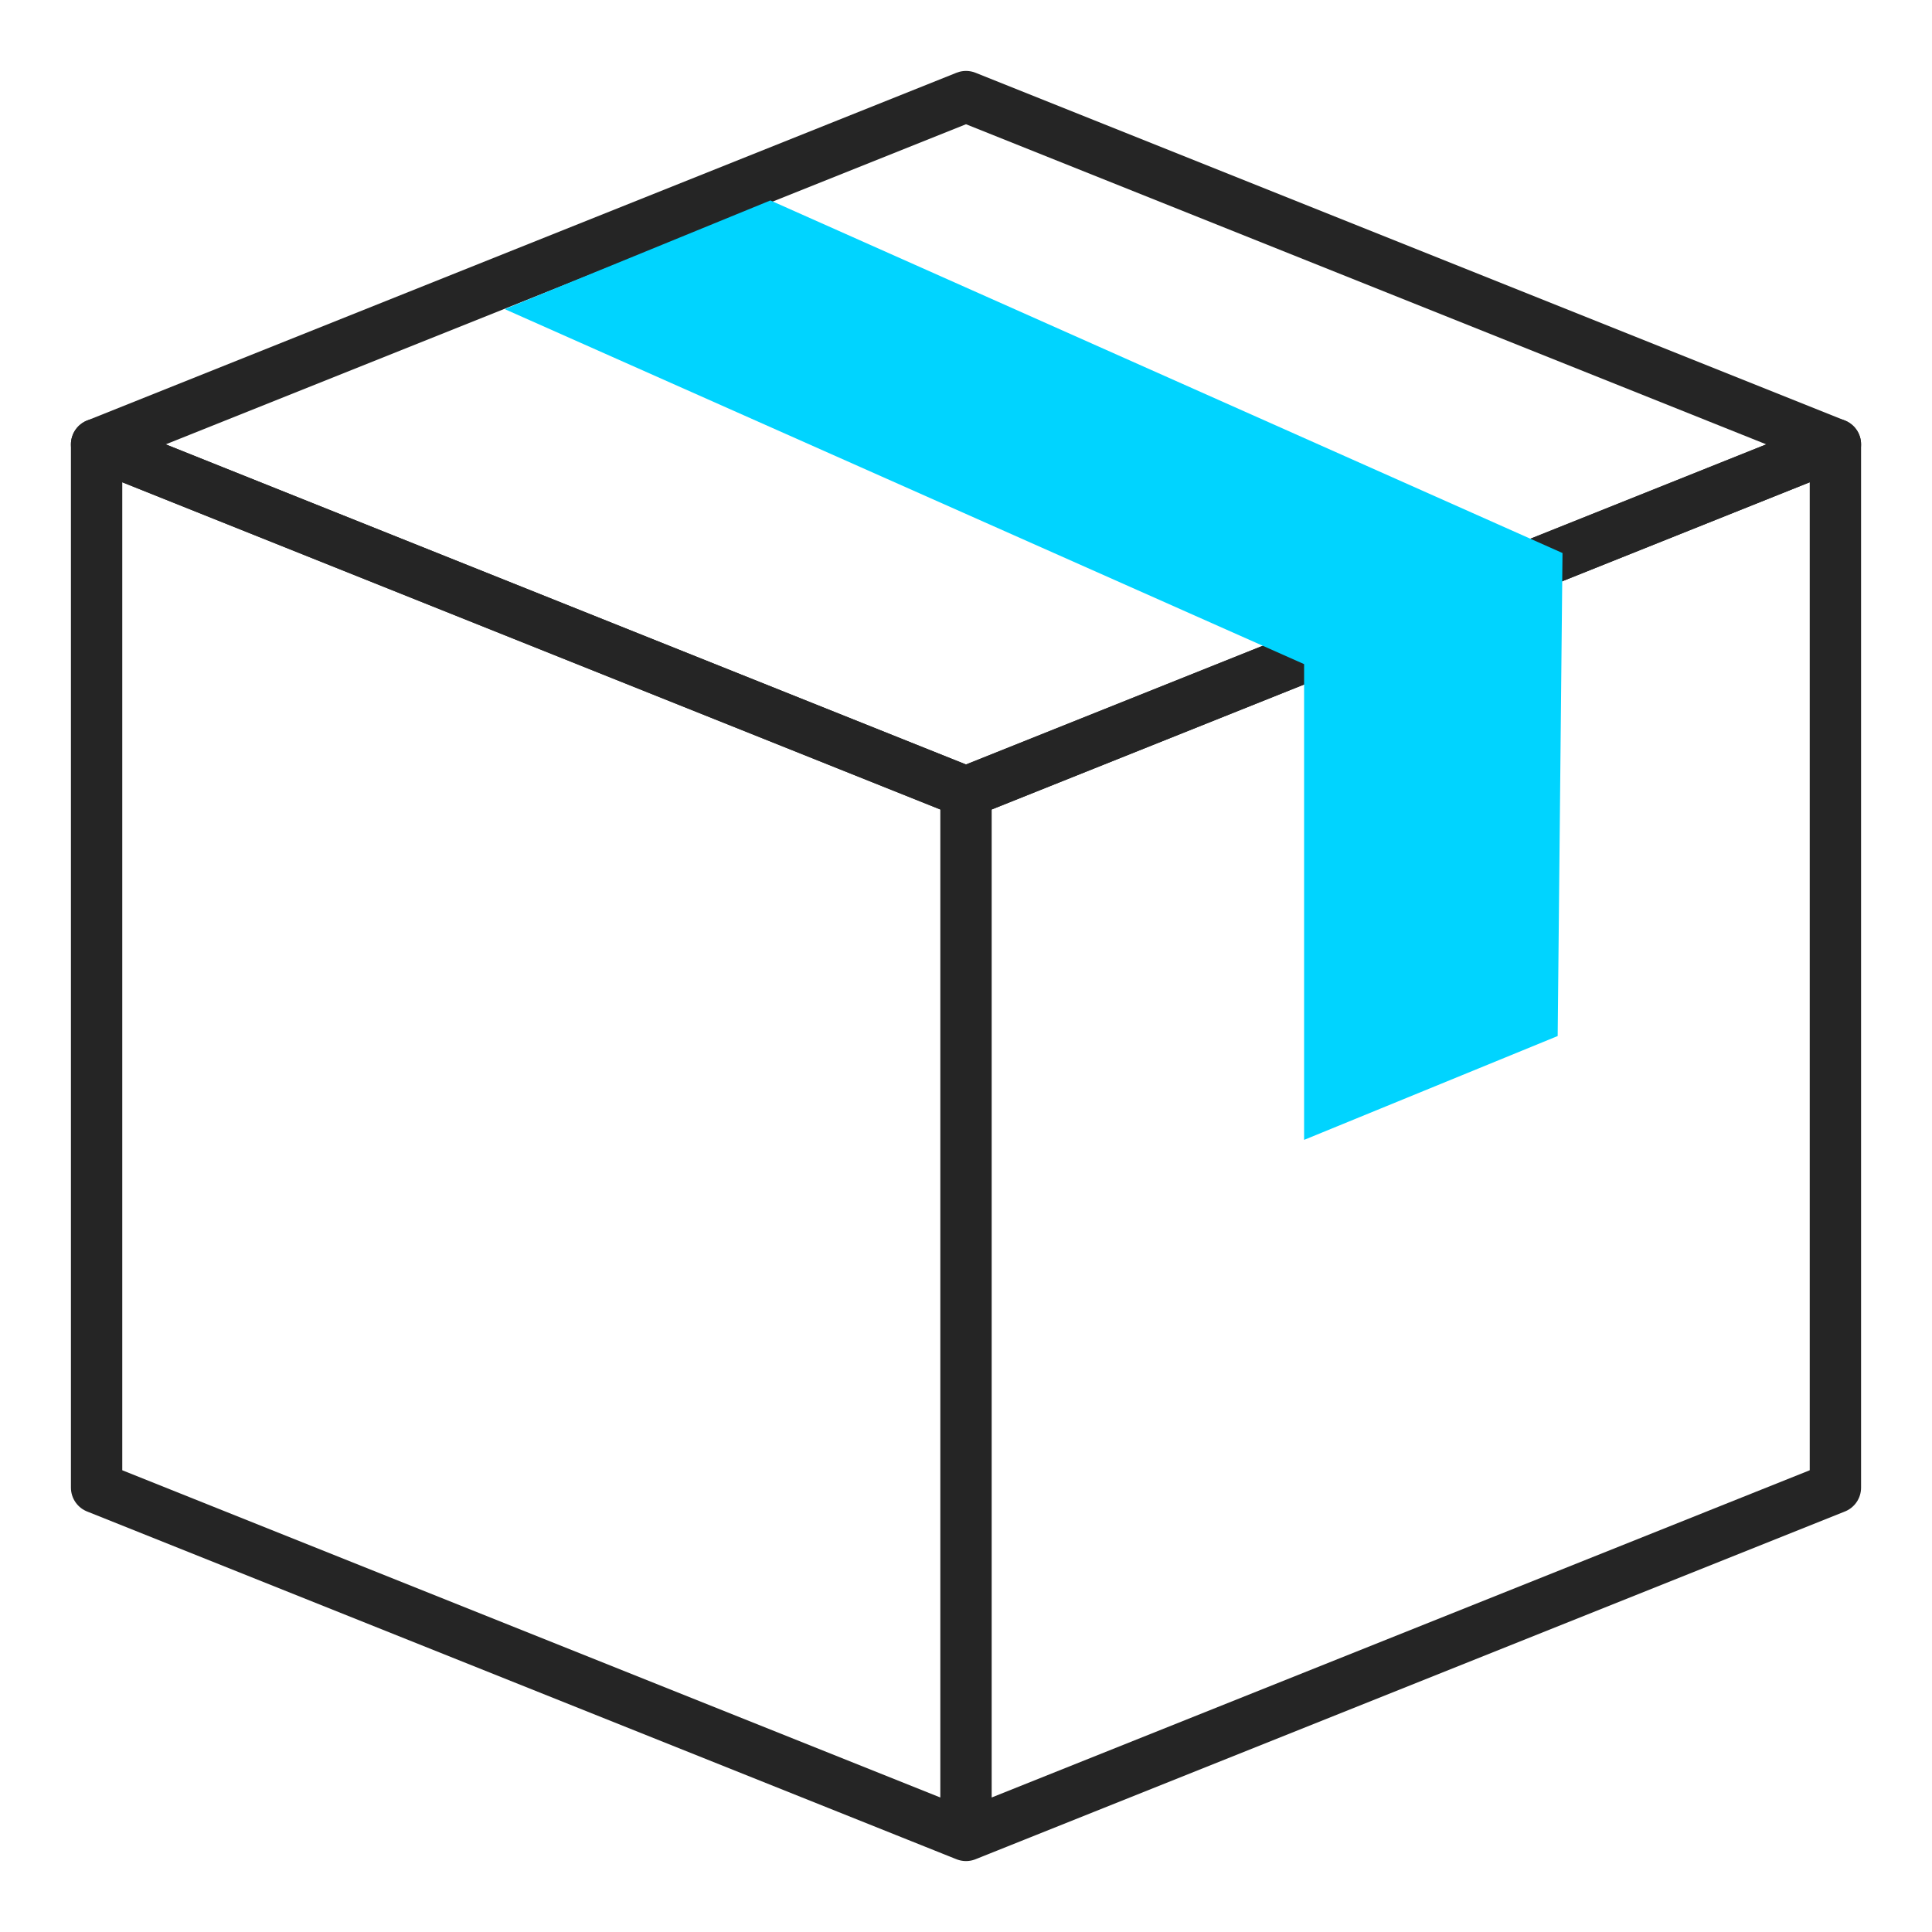
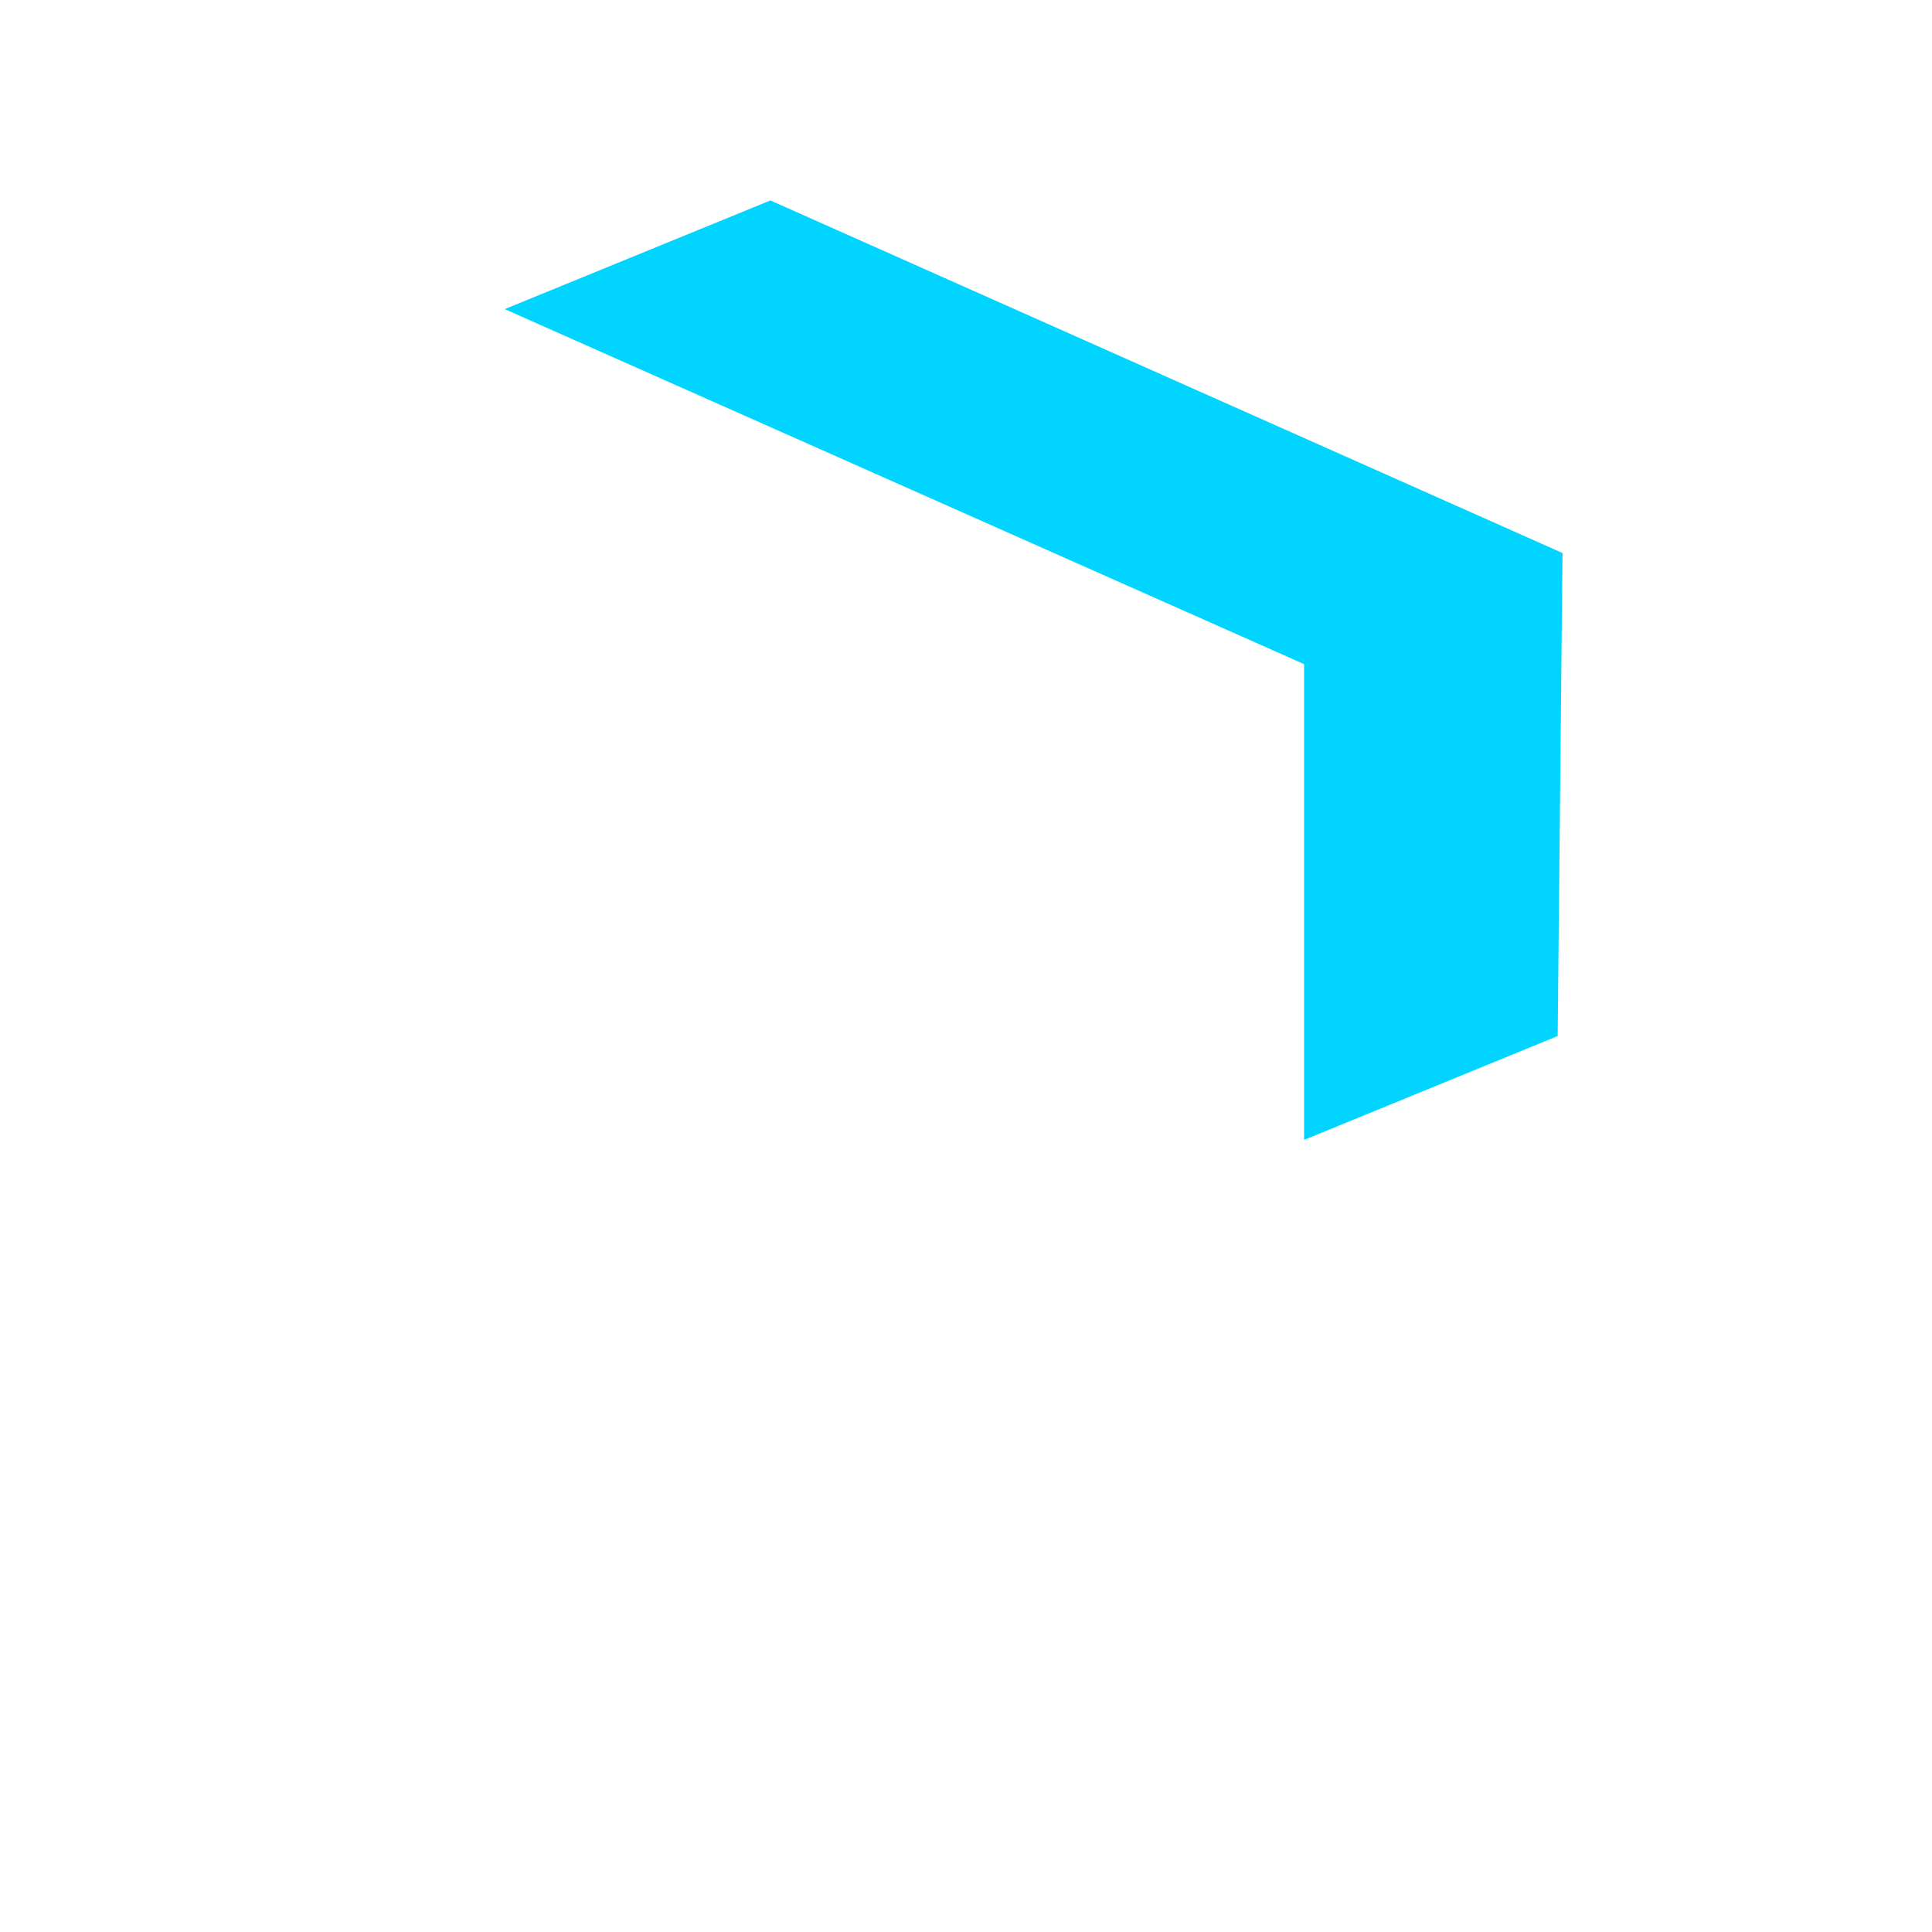
<svg xmlns="http://www.w3.org/2000/svg" xml:space="preserve" x="0" y="0" version="1.1" viewBox="0 0 80 80">
  <style>.st4{fill:#00d4ff}.st8{fill:none;stroke:#252525;stroke-width:2.126;stroke-linejoin:round;stroke-miterlimit:10}</style>
-   <path d="M40 32.8 4 18.4 40 4l36 14.4z" class="st8" />
-   <path d="M76 18.4 40 32.8V76l36-14.4zm-72 0 36 14.4V76L4 61.6z" class="st8" />
  <path d="m31.9 8.3-11 4.5L54 27.5v19.7l10.5-4.3.2-20z" class="st4" />
</svg>